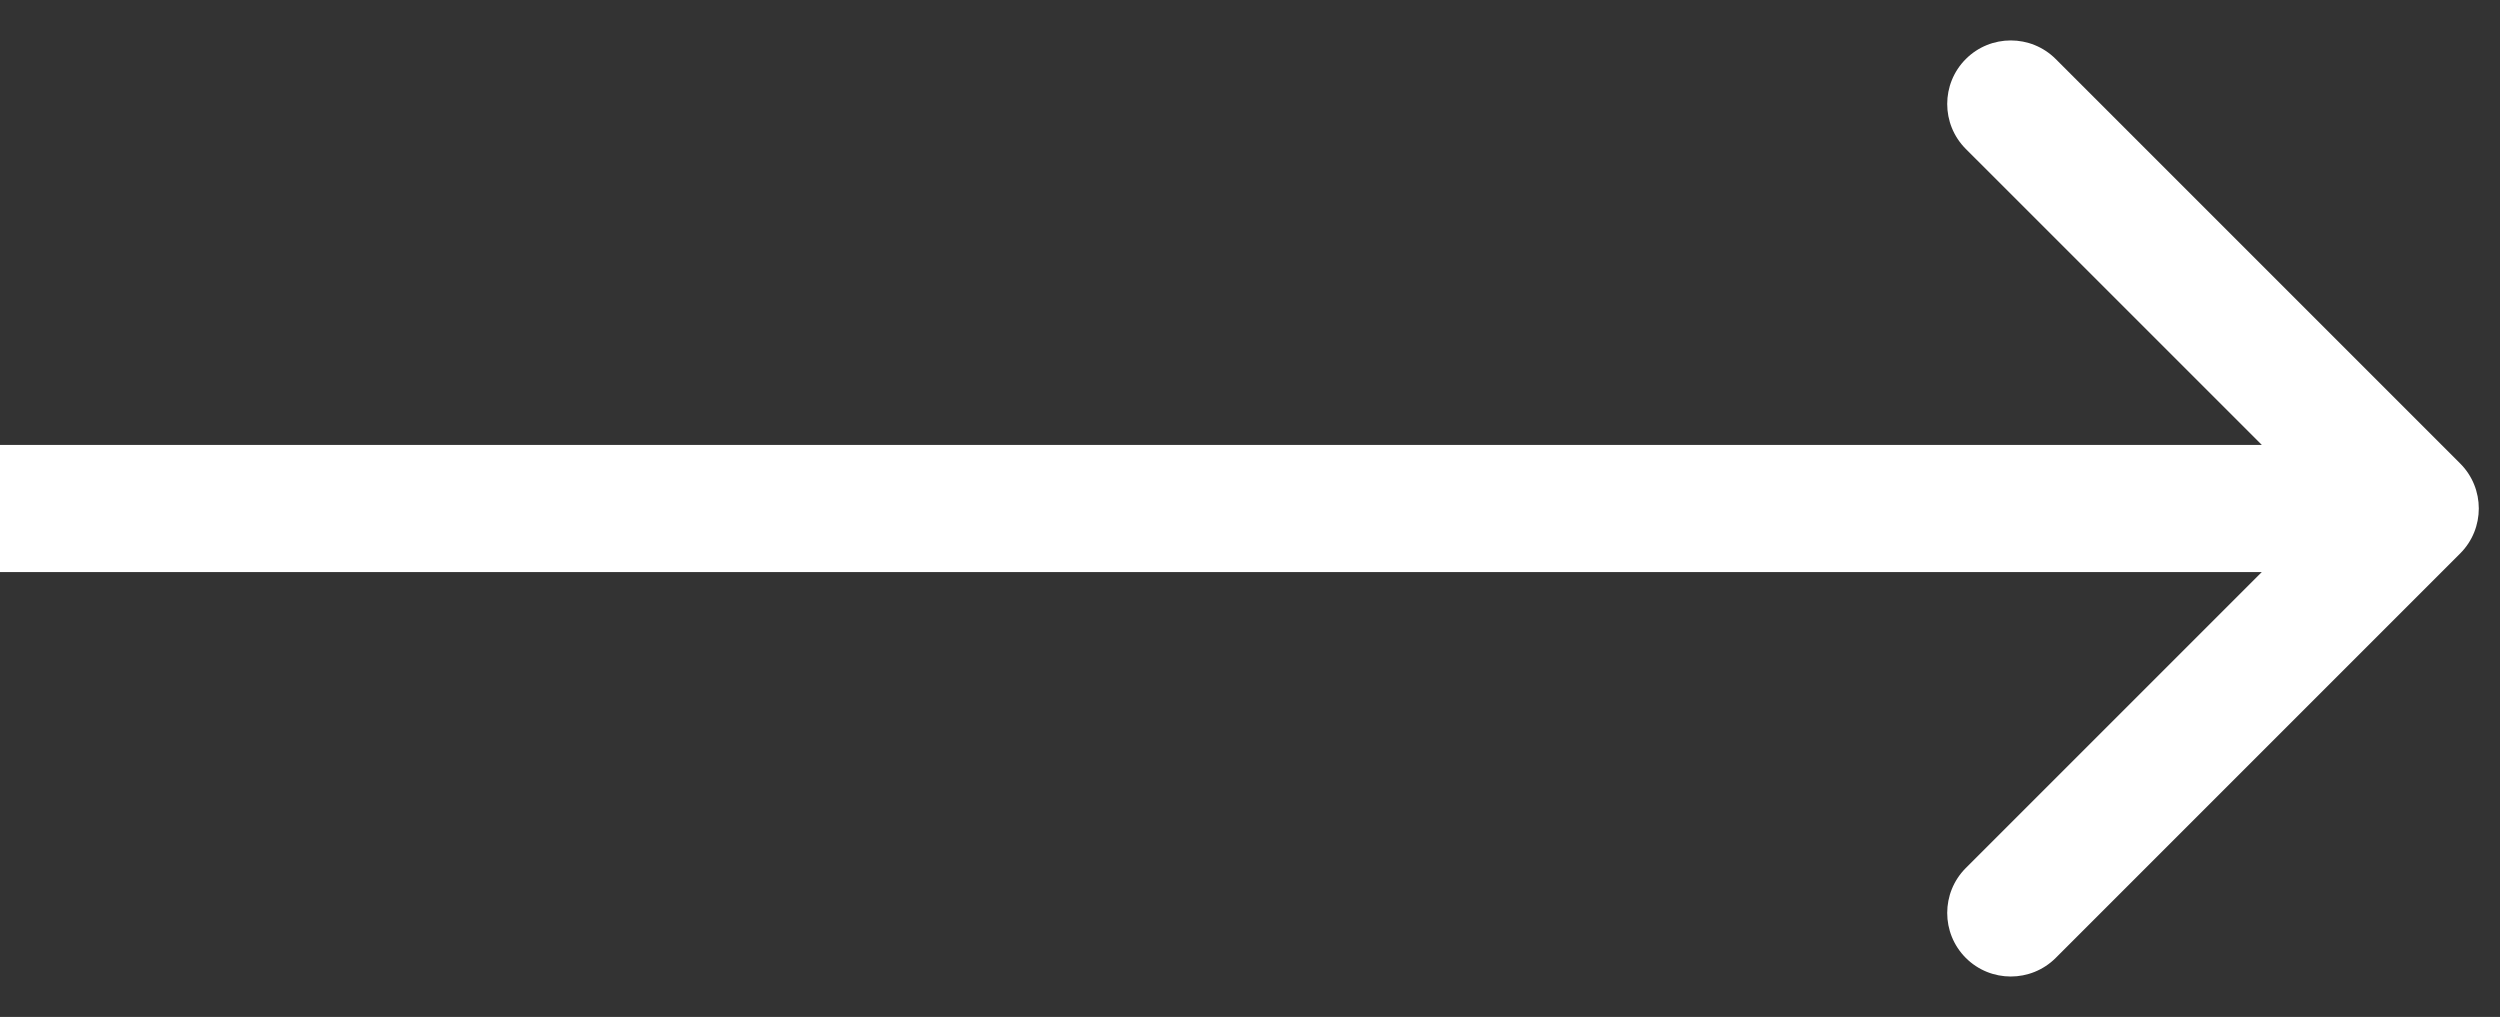
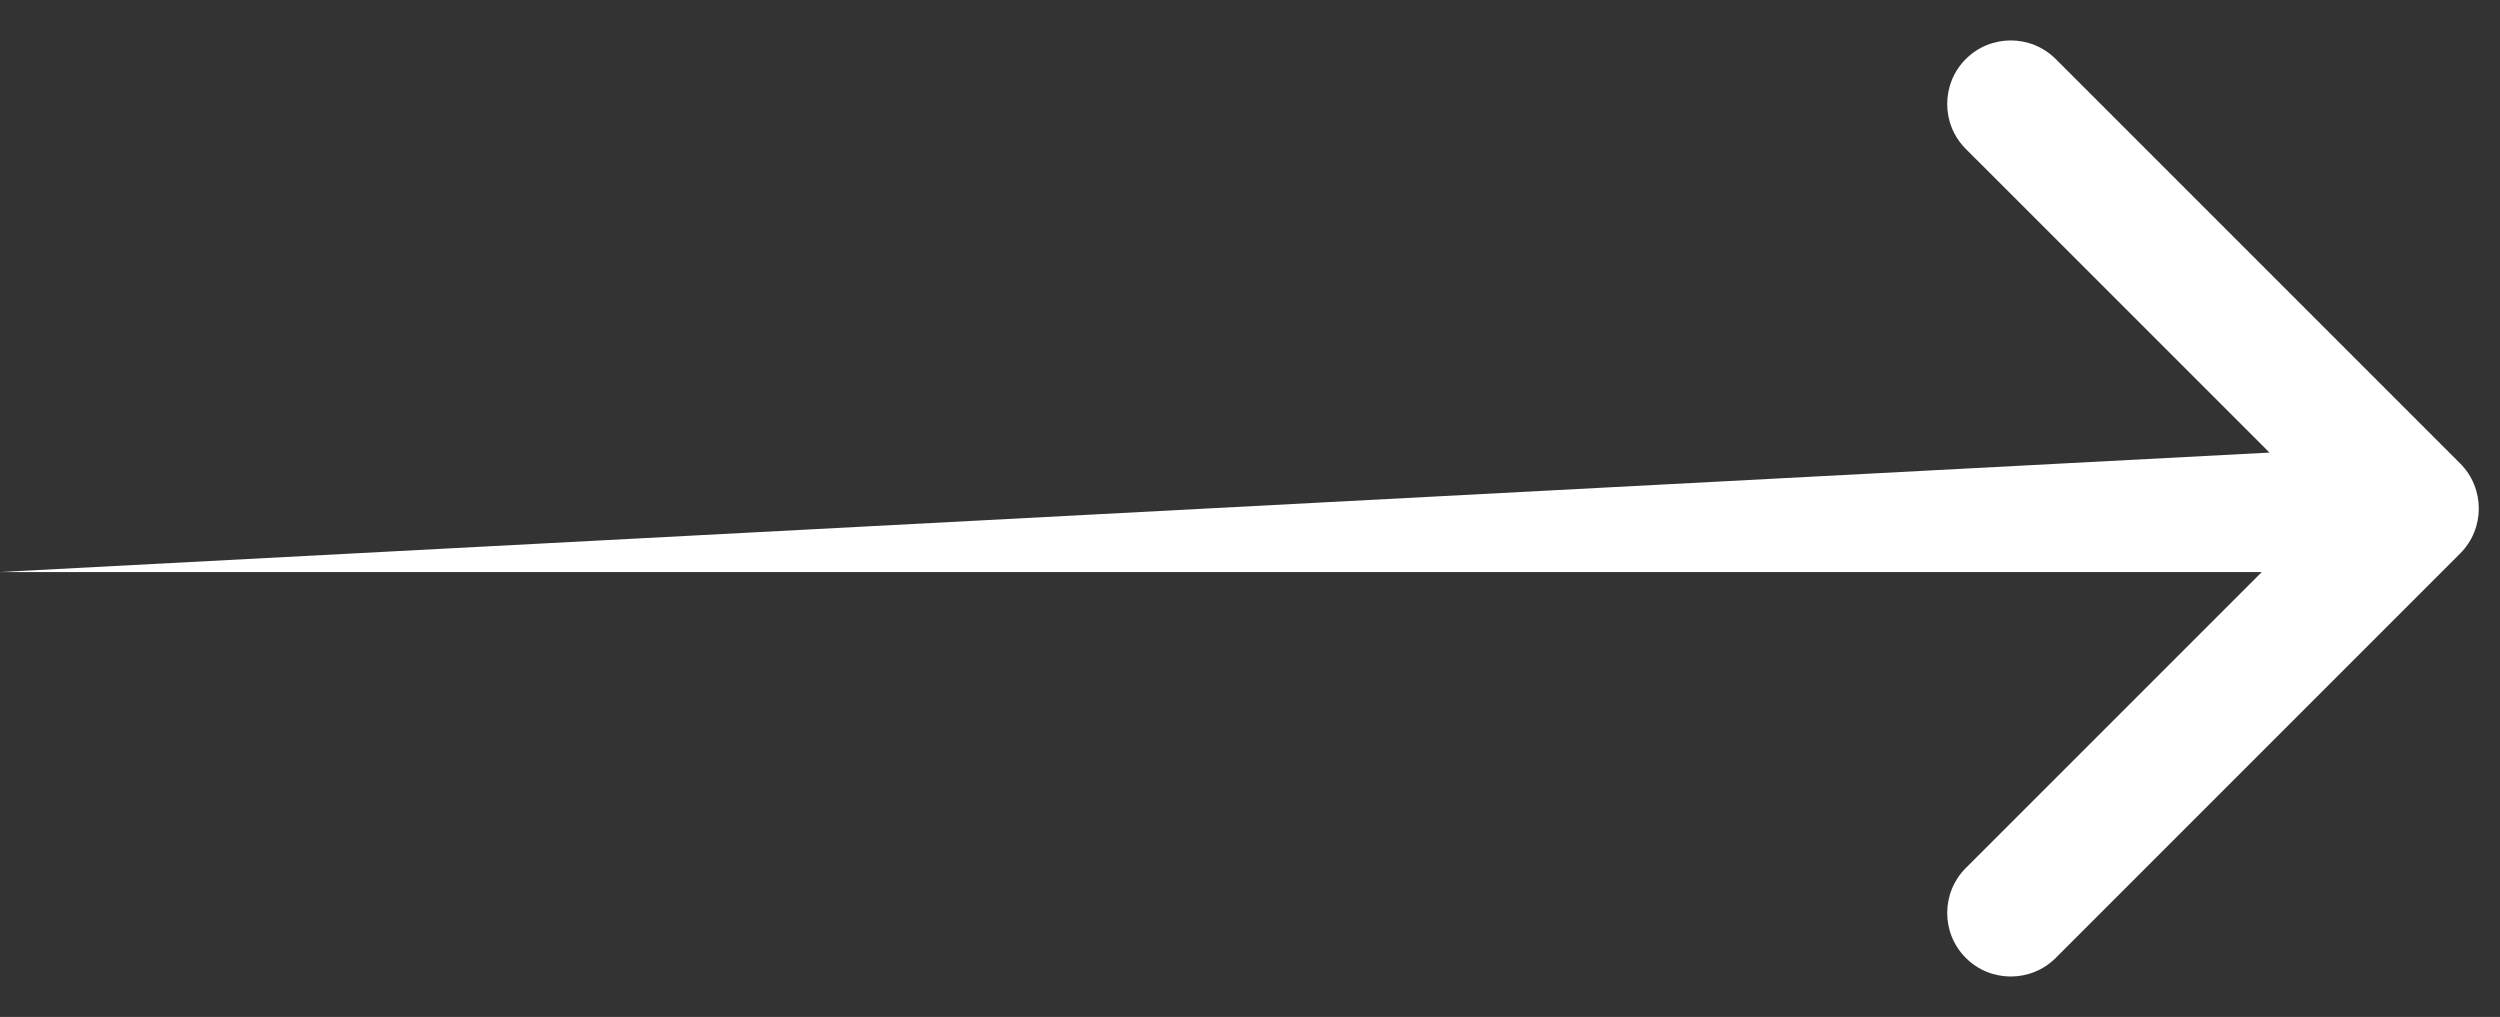
<svg xmlns="http://www.w3.org/2000/svg" width="59" height="24" viewBox="0 0 59 24" fill="none">
  <rect x="0" y="0" width="59" height="24" fill="#333333" stroke="none" />
-   <path d="M58.061 13.061C58.646 12.475 58.646 11.525 58.061 10.939L48.515 1.393C47.929 0.808 46.979 0.808 46.393 1.393C45.808 1.979 45.808 2.929 46.393 3.515L54.879 12L46.393 20.485C45.808 21.071 45.808 22.021 46.393 22.607C46.979 23.192 47.929 23.192 48.515 22.607L58.061 13.061ZM1.31134e-07 13.5L57 13.5L57 10.5L-1.31134e-07 10.5L1.31134e-07 13.5Z" fill="white" />
+   <path d="M58.061 13.061C58.646 12.475 58.646 11.525 58.061 10.939L48.515 1.393C47.929 0.808 46.979 0.808 46.393 1.393C45.808 1.979 45.808 2.929 46.393 3.515L54.879 12L46.393 20.485C45.808 21.071 45.808 22.021 46.393 22.607C46.979 23.192 47.929 23.192 48.515 22.607L58.061 13.061ZM1.31134e-07 13.5L57 13.5L57 10.5L1.31134e-07 13.5Z" fill="white" />
</svg>